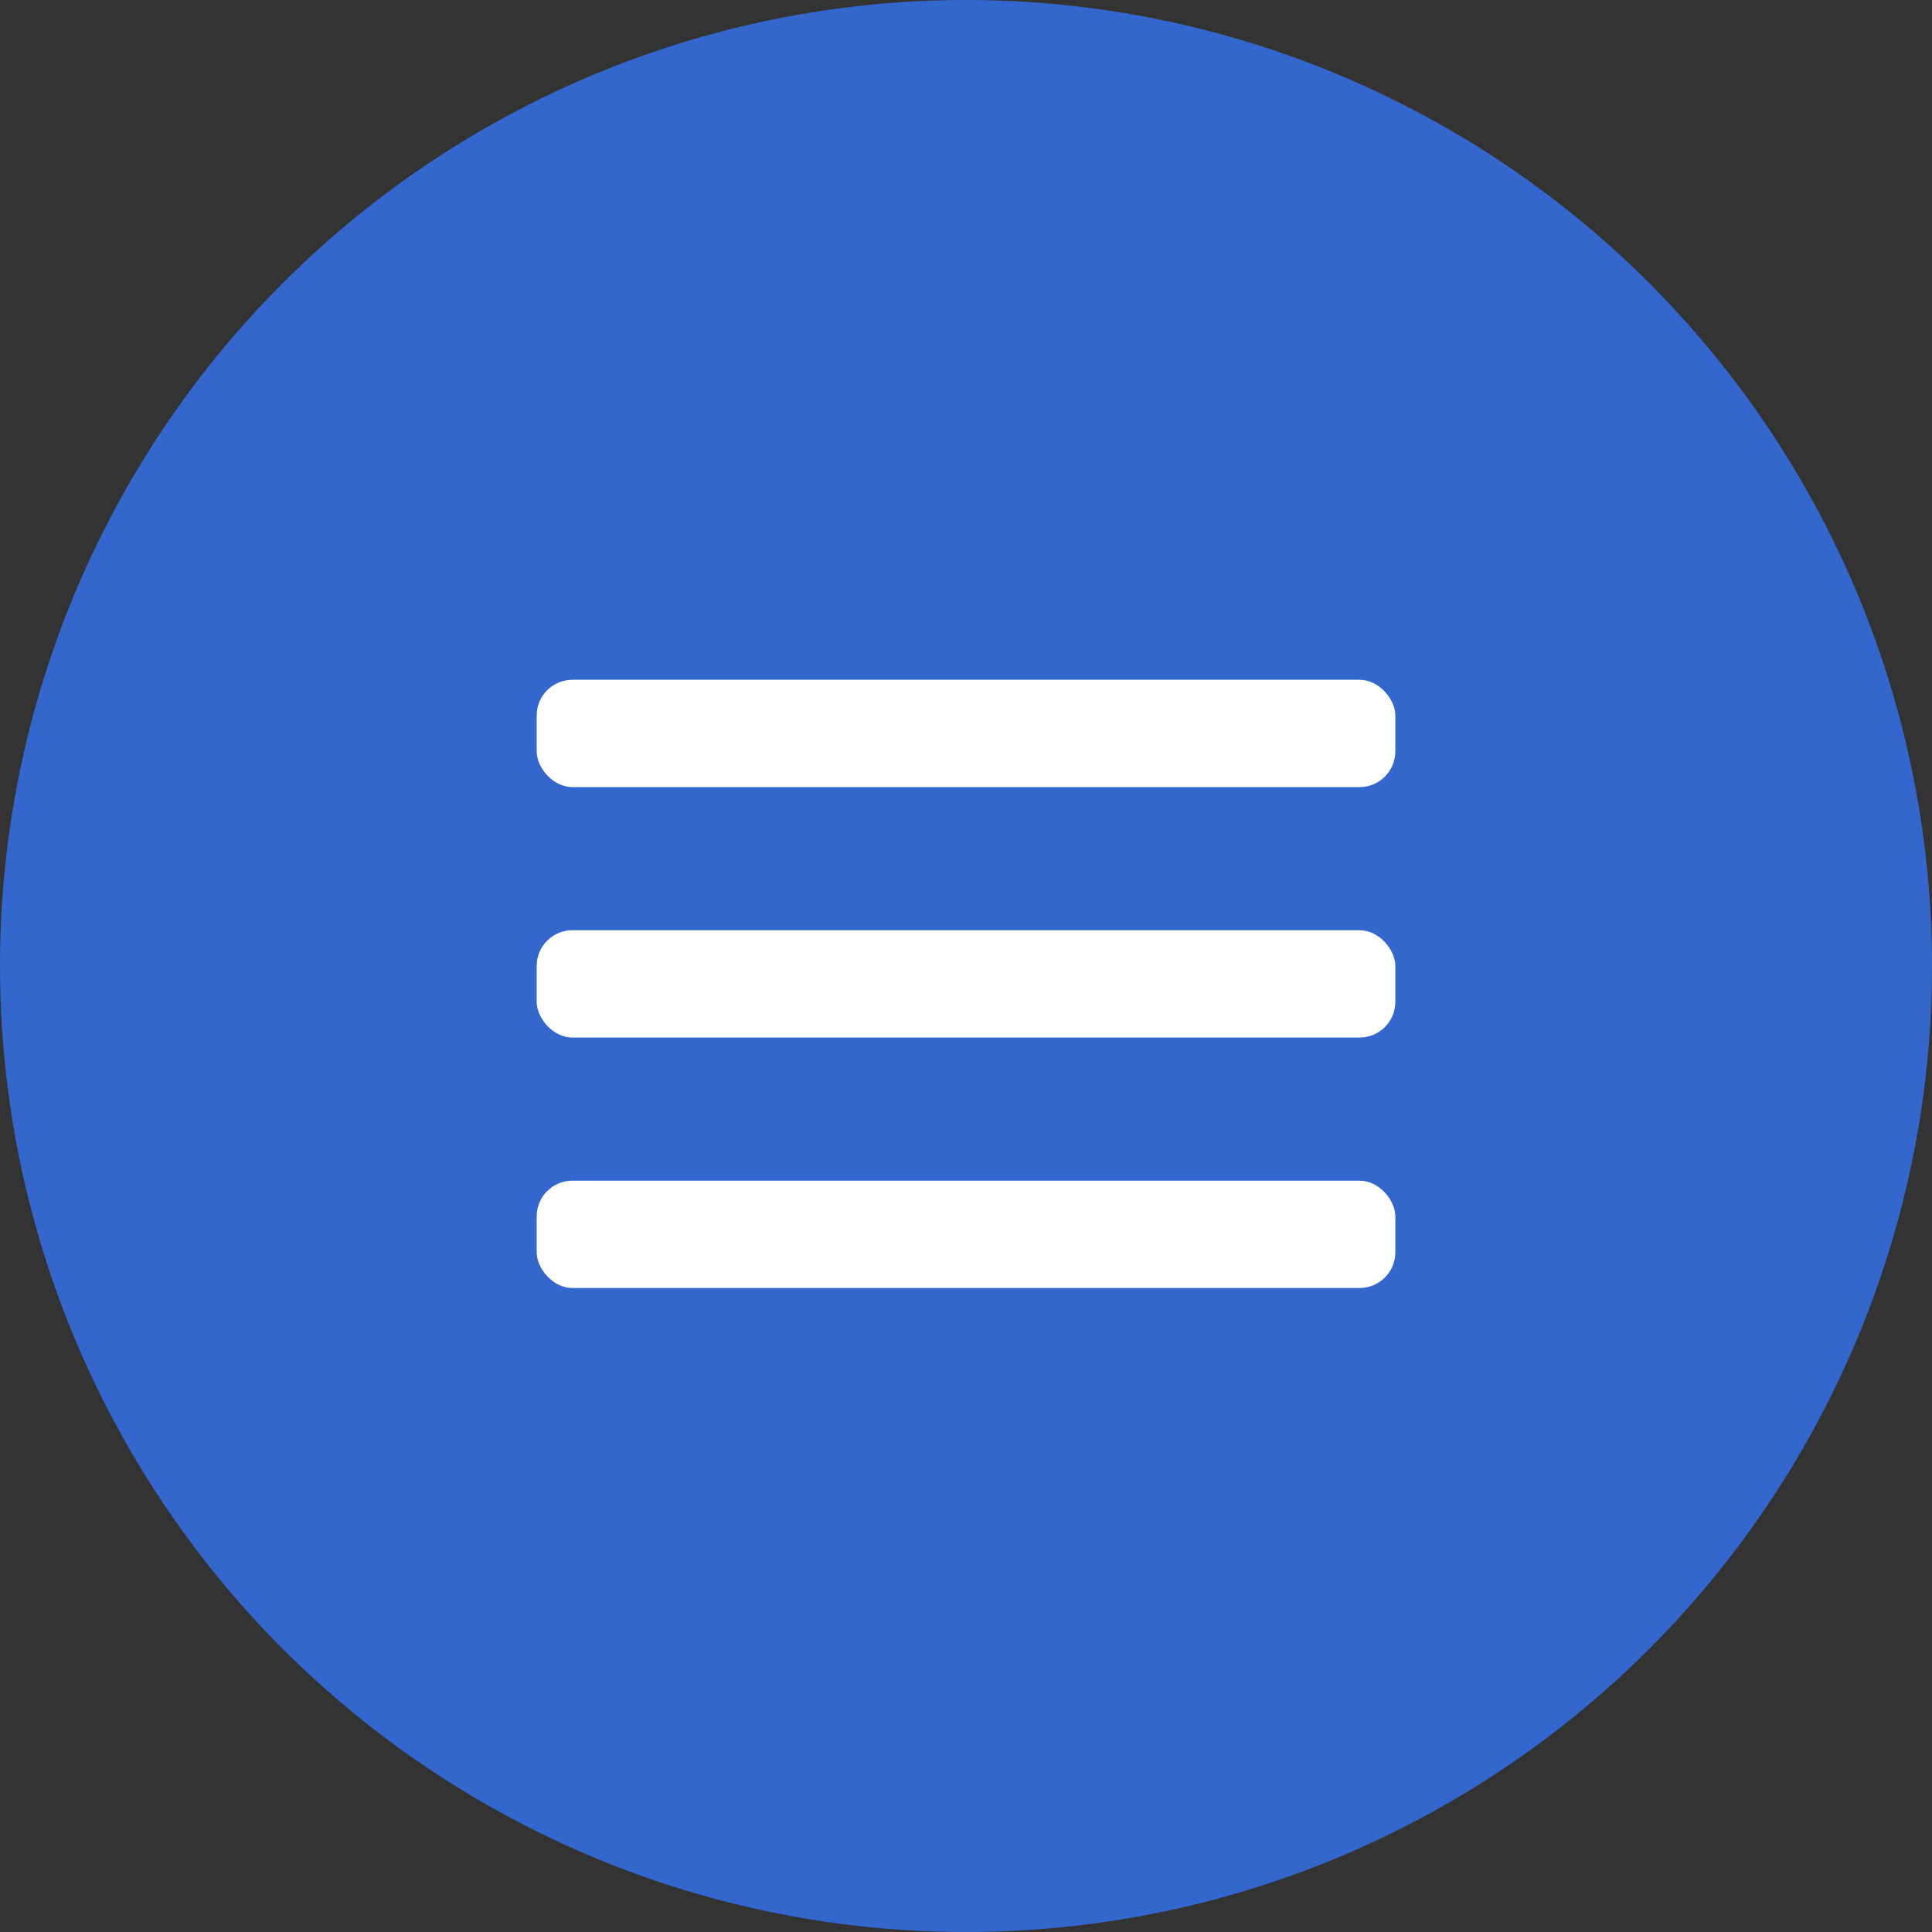
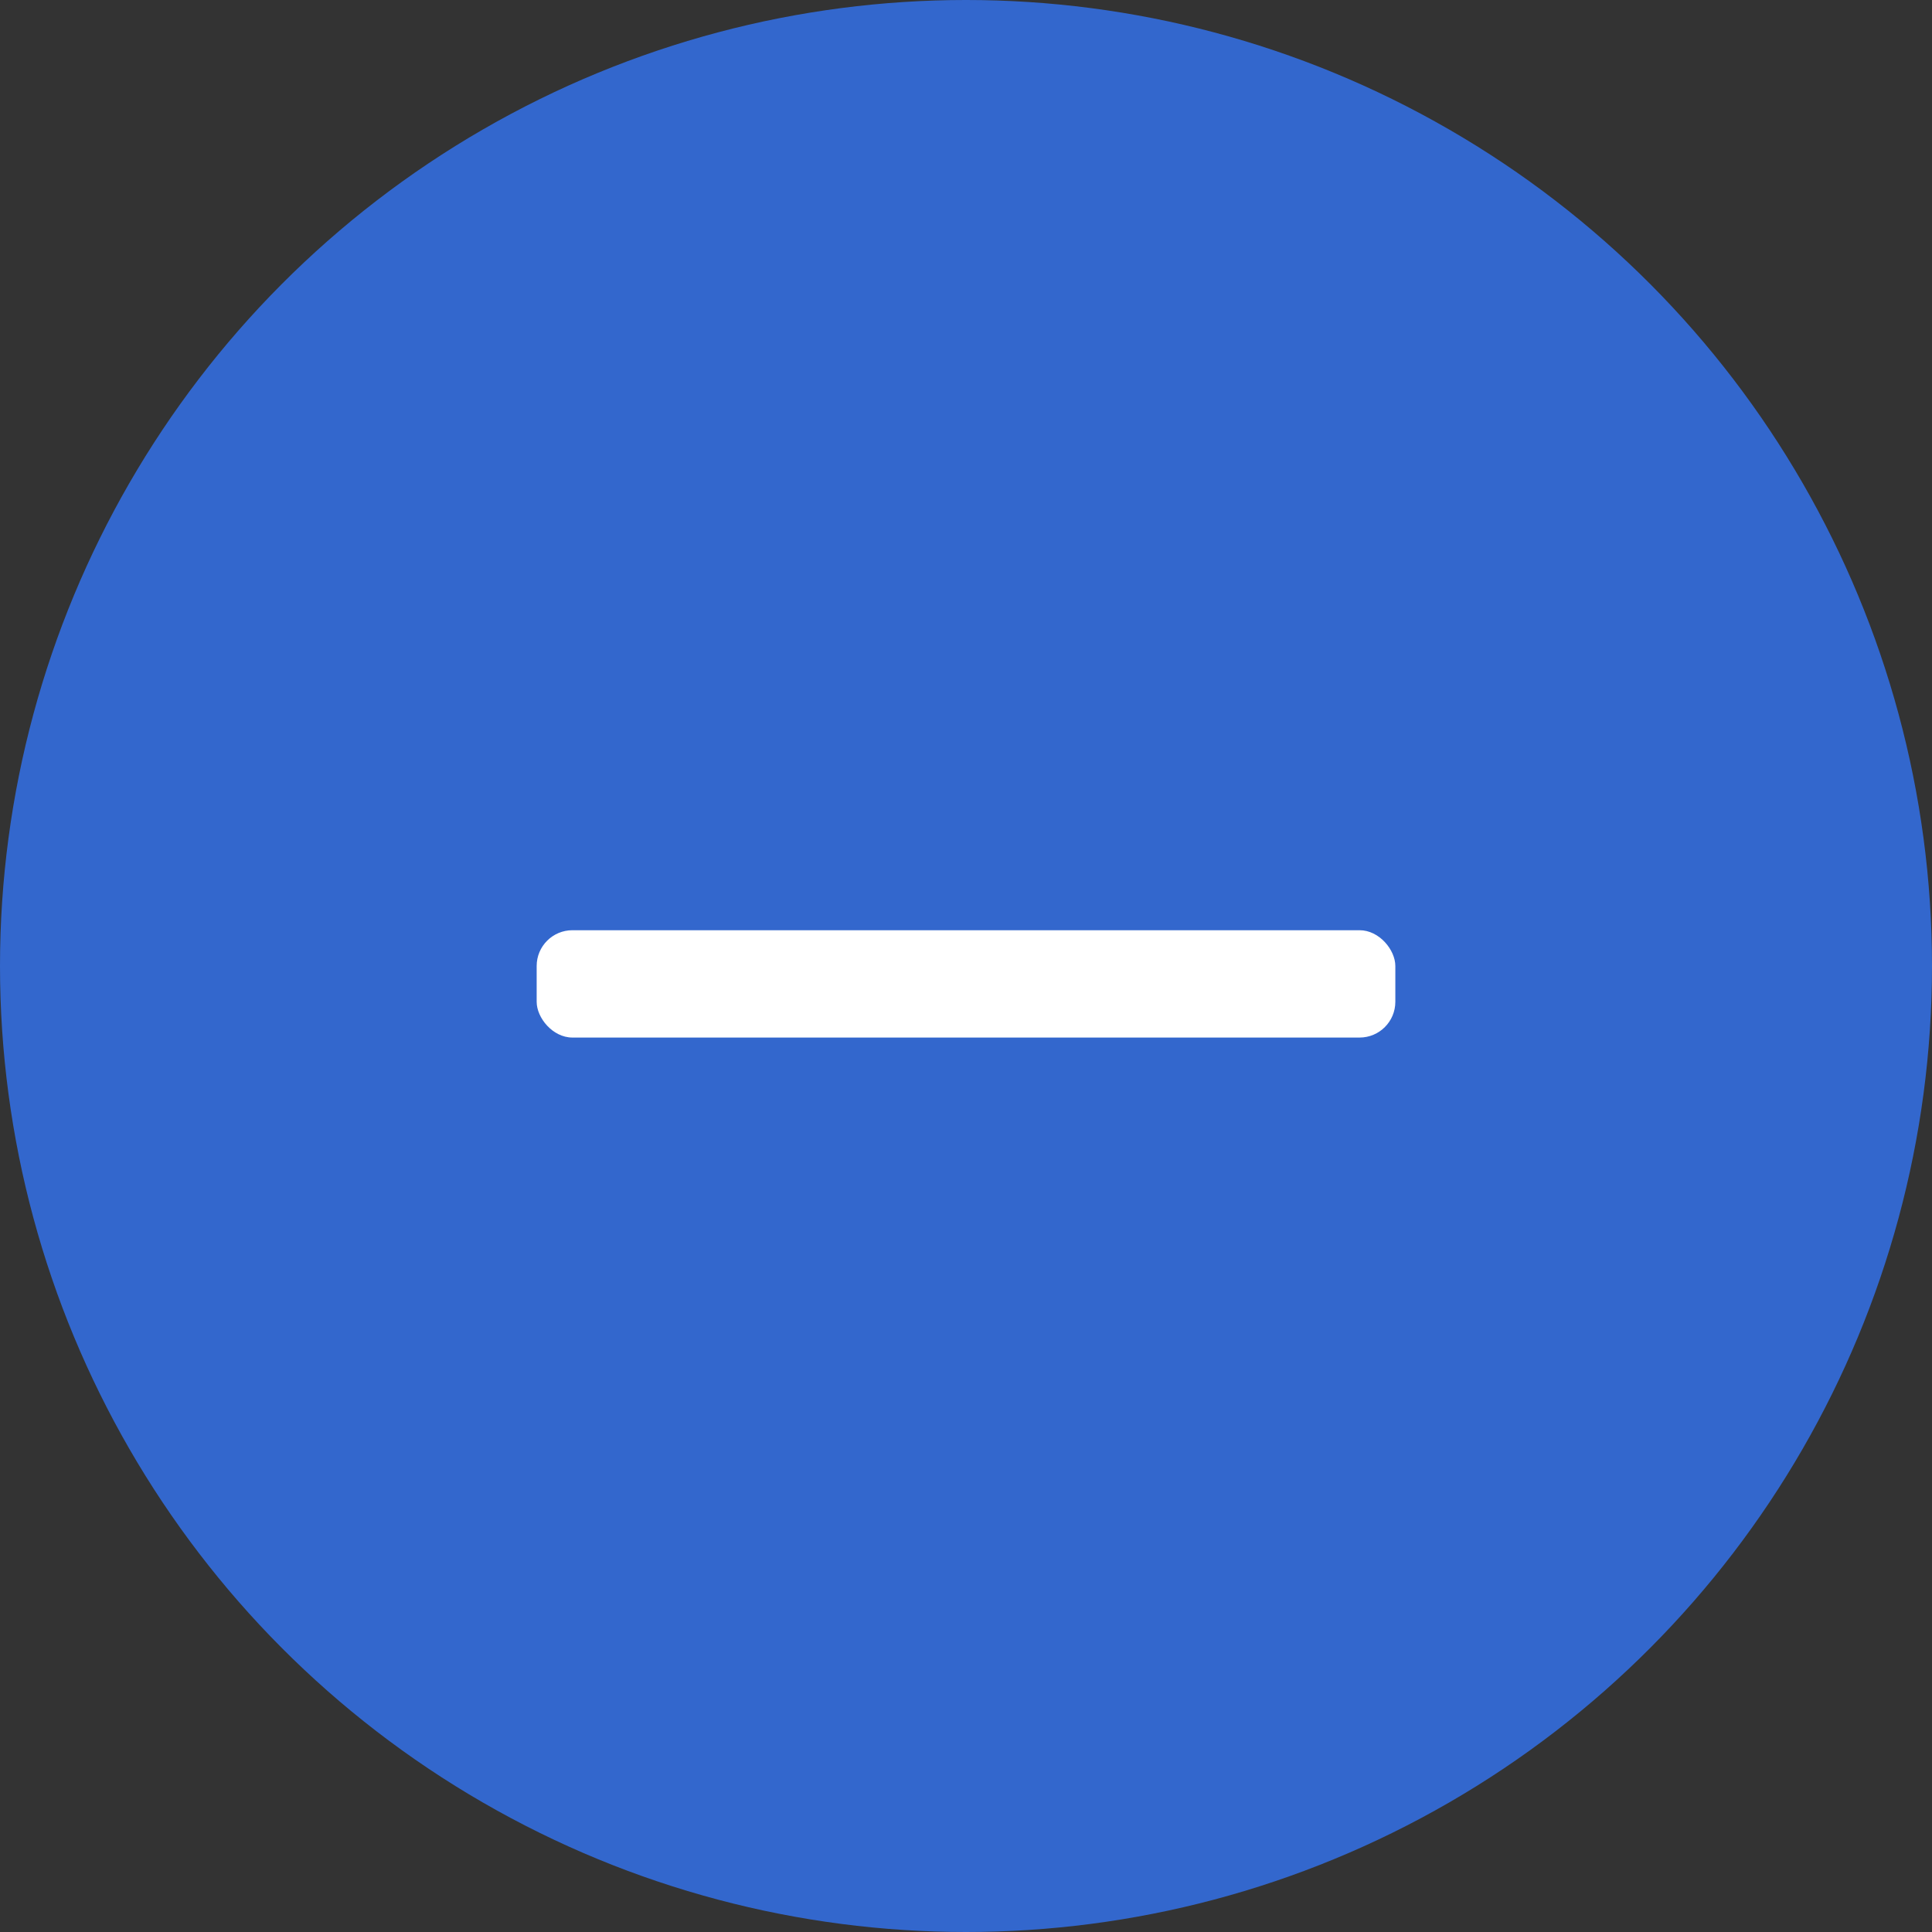
<svg xmlns="http://www.w3.org/2000/svg" width="54" height="54" viewBox="0 0 54 54">
  <rect x="0" y="0" width="54" height="54" fill="#333333" stroke="none" />
  <g id="グループ_423" data-name="グループ 423" transform="translate(-735 -1066)">
    <circle id="楕円形_166" data-name="楕円形 166" cx="27" cy="27" r="27" transform="translate(735 1066)" fill="#3367cd" />
    <g id="グループ_396" data-name="グループ 396" transform="translate(-149 -1)">
-       <rect id="長方形_124" data-name="長方形 124" width="24" height="3" rx="1" transform="translate(899 1086)" fill="#fff" />
      <rect id="長方形_125" data-name="長方形 125" width="24" height="3" rx="1" transform="translate(899 1093)" fill="#fff" />
-       <rect id="長方形_126" data-name="長方形 126" width="24" height="3" rx="1" transform="translate(899 1100)" fill="#fff" />
    </g>
  </g>
</svg>